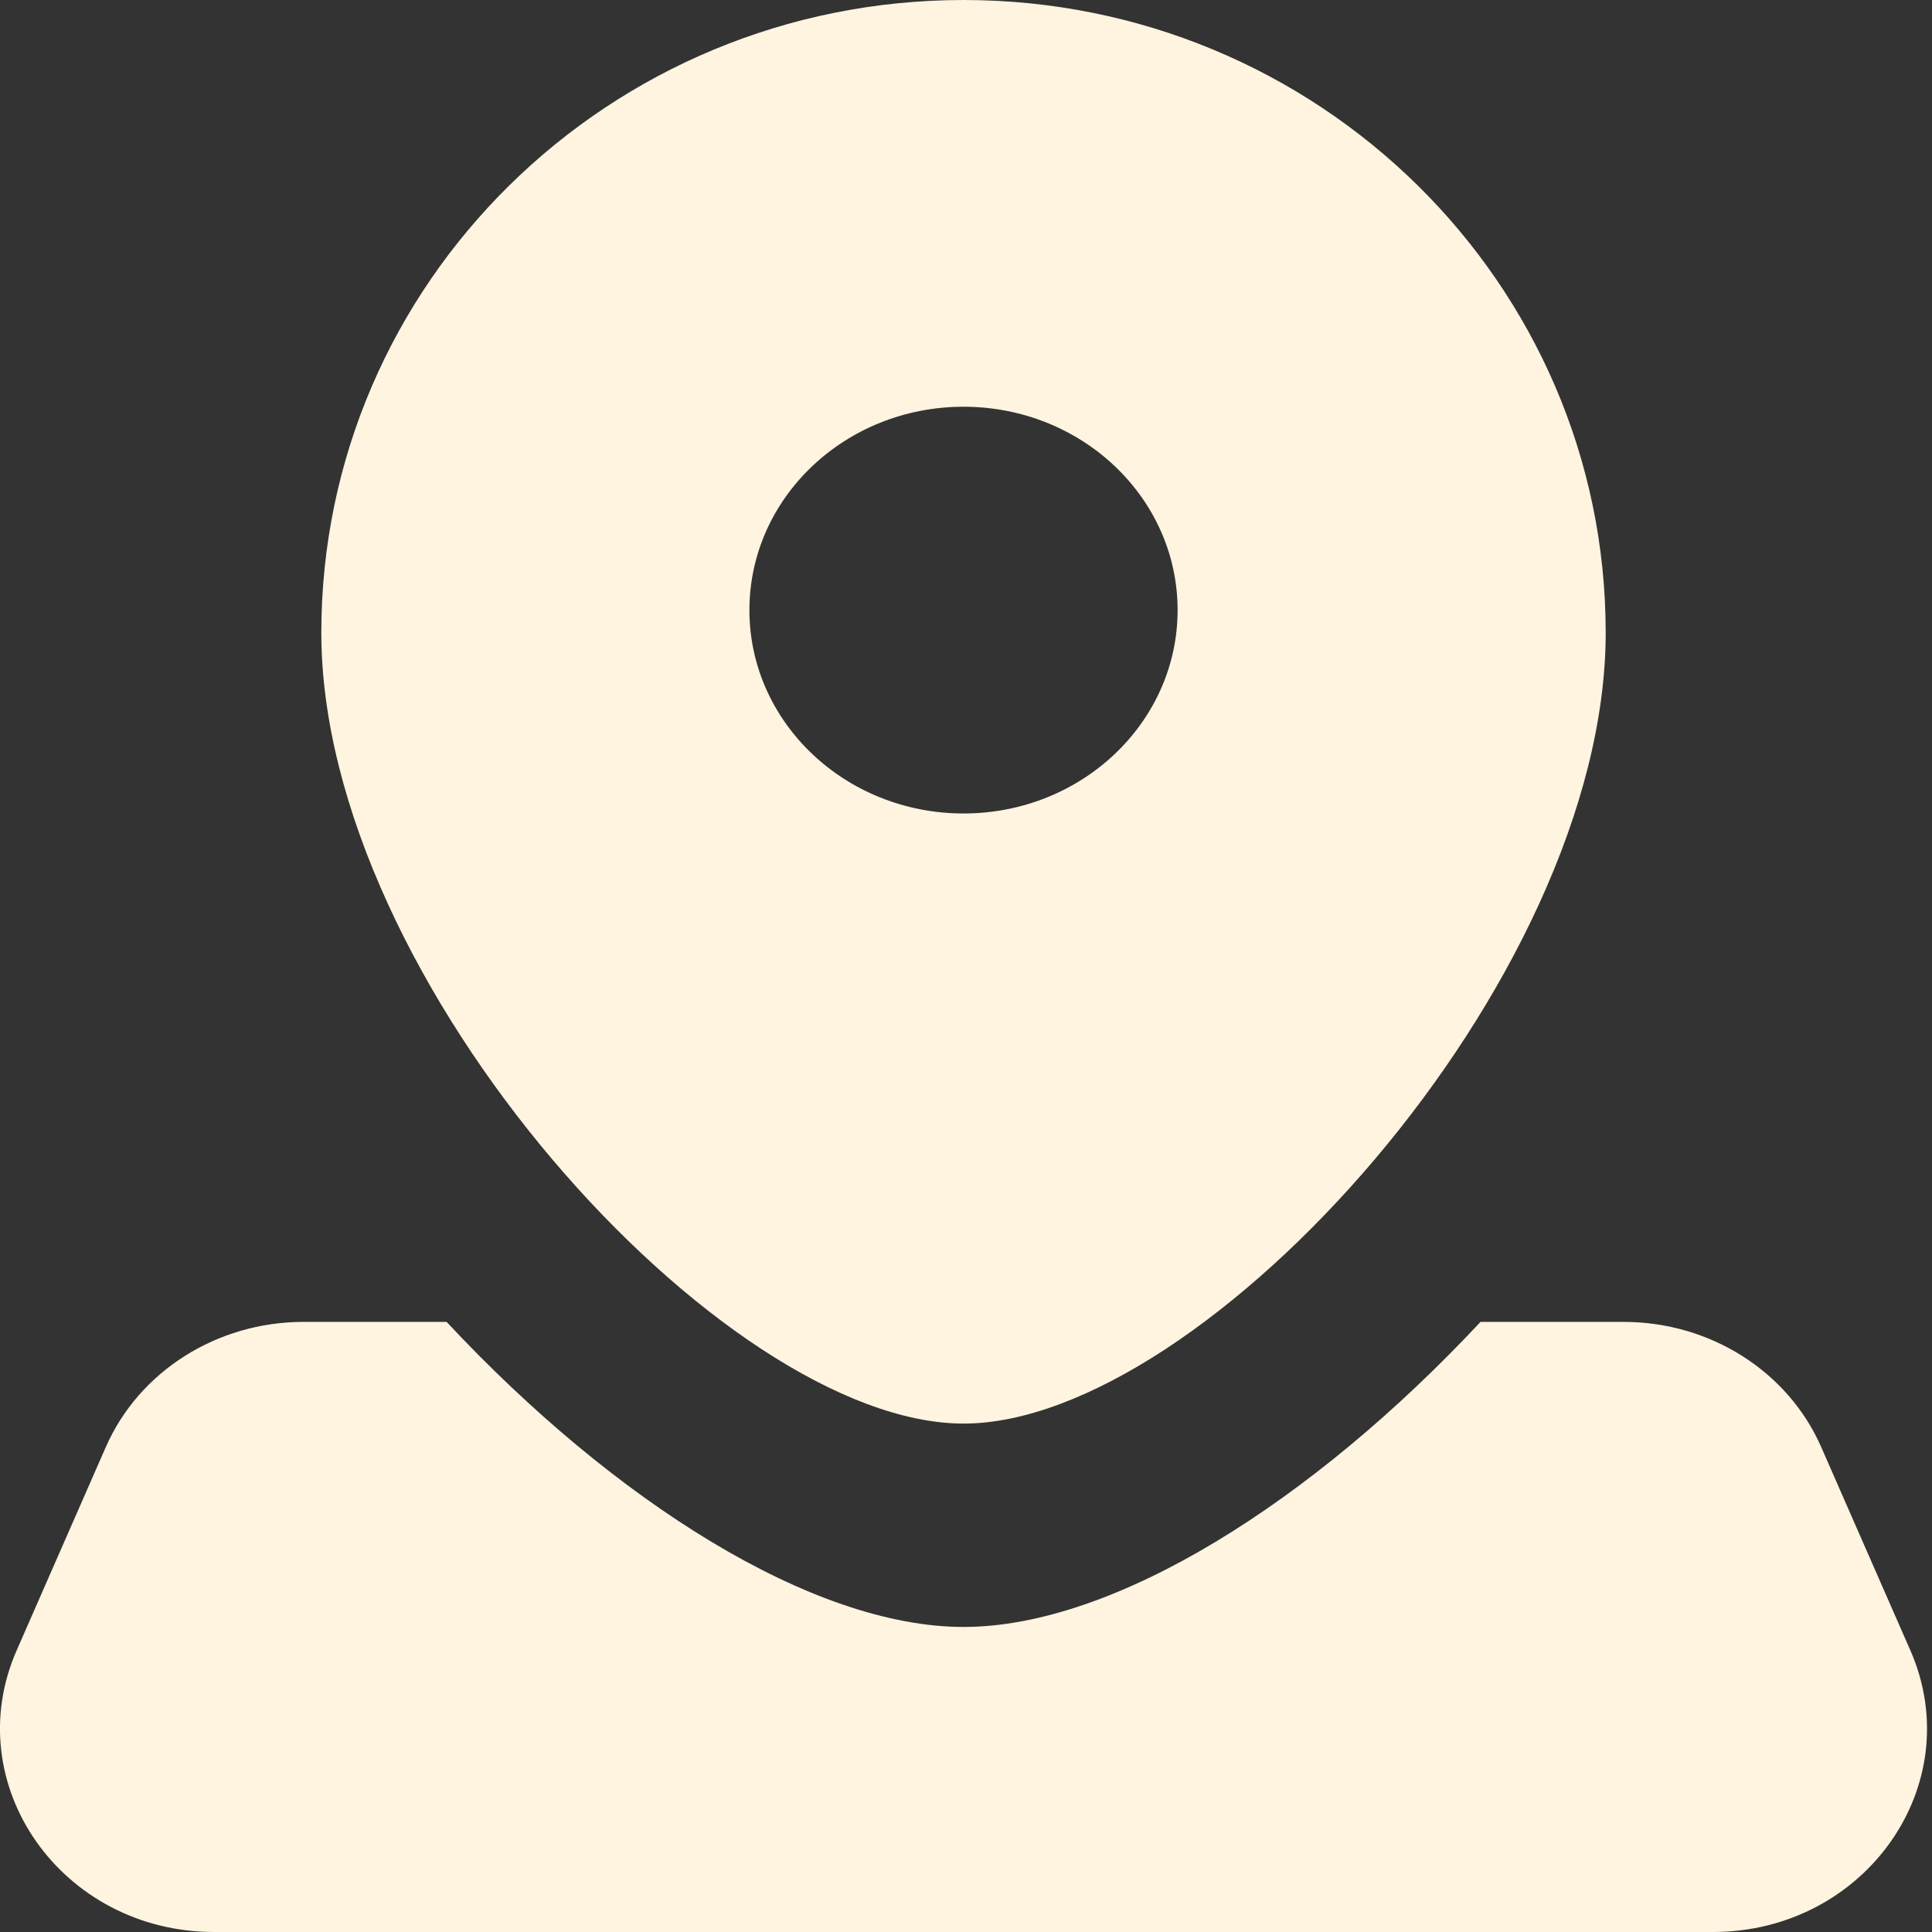
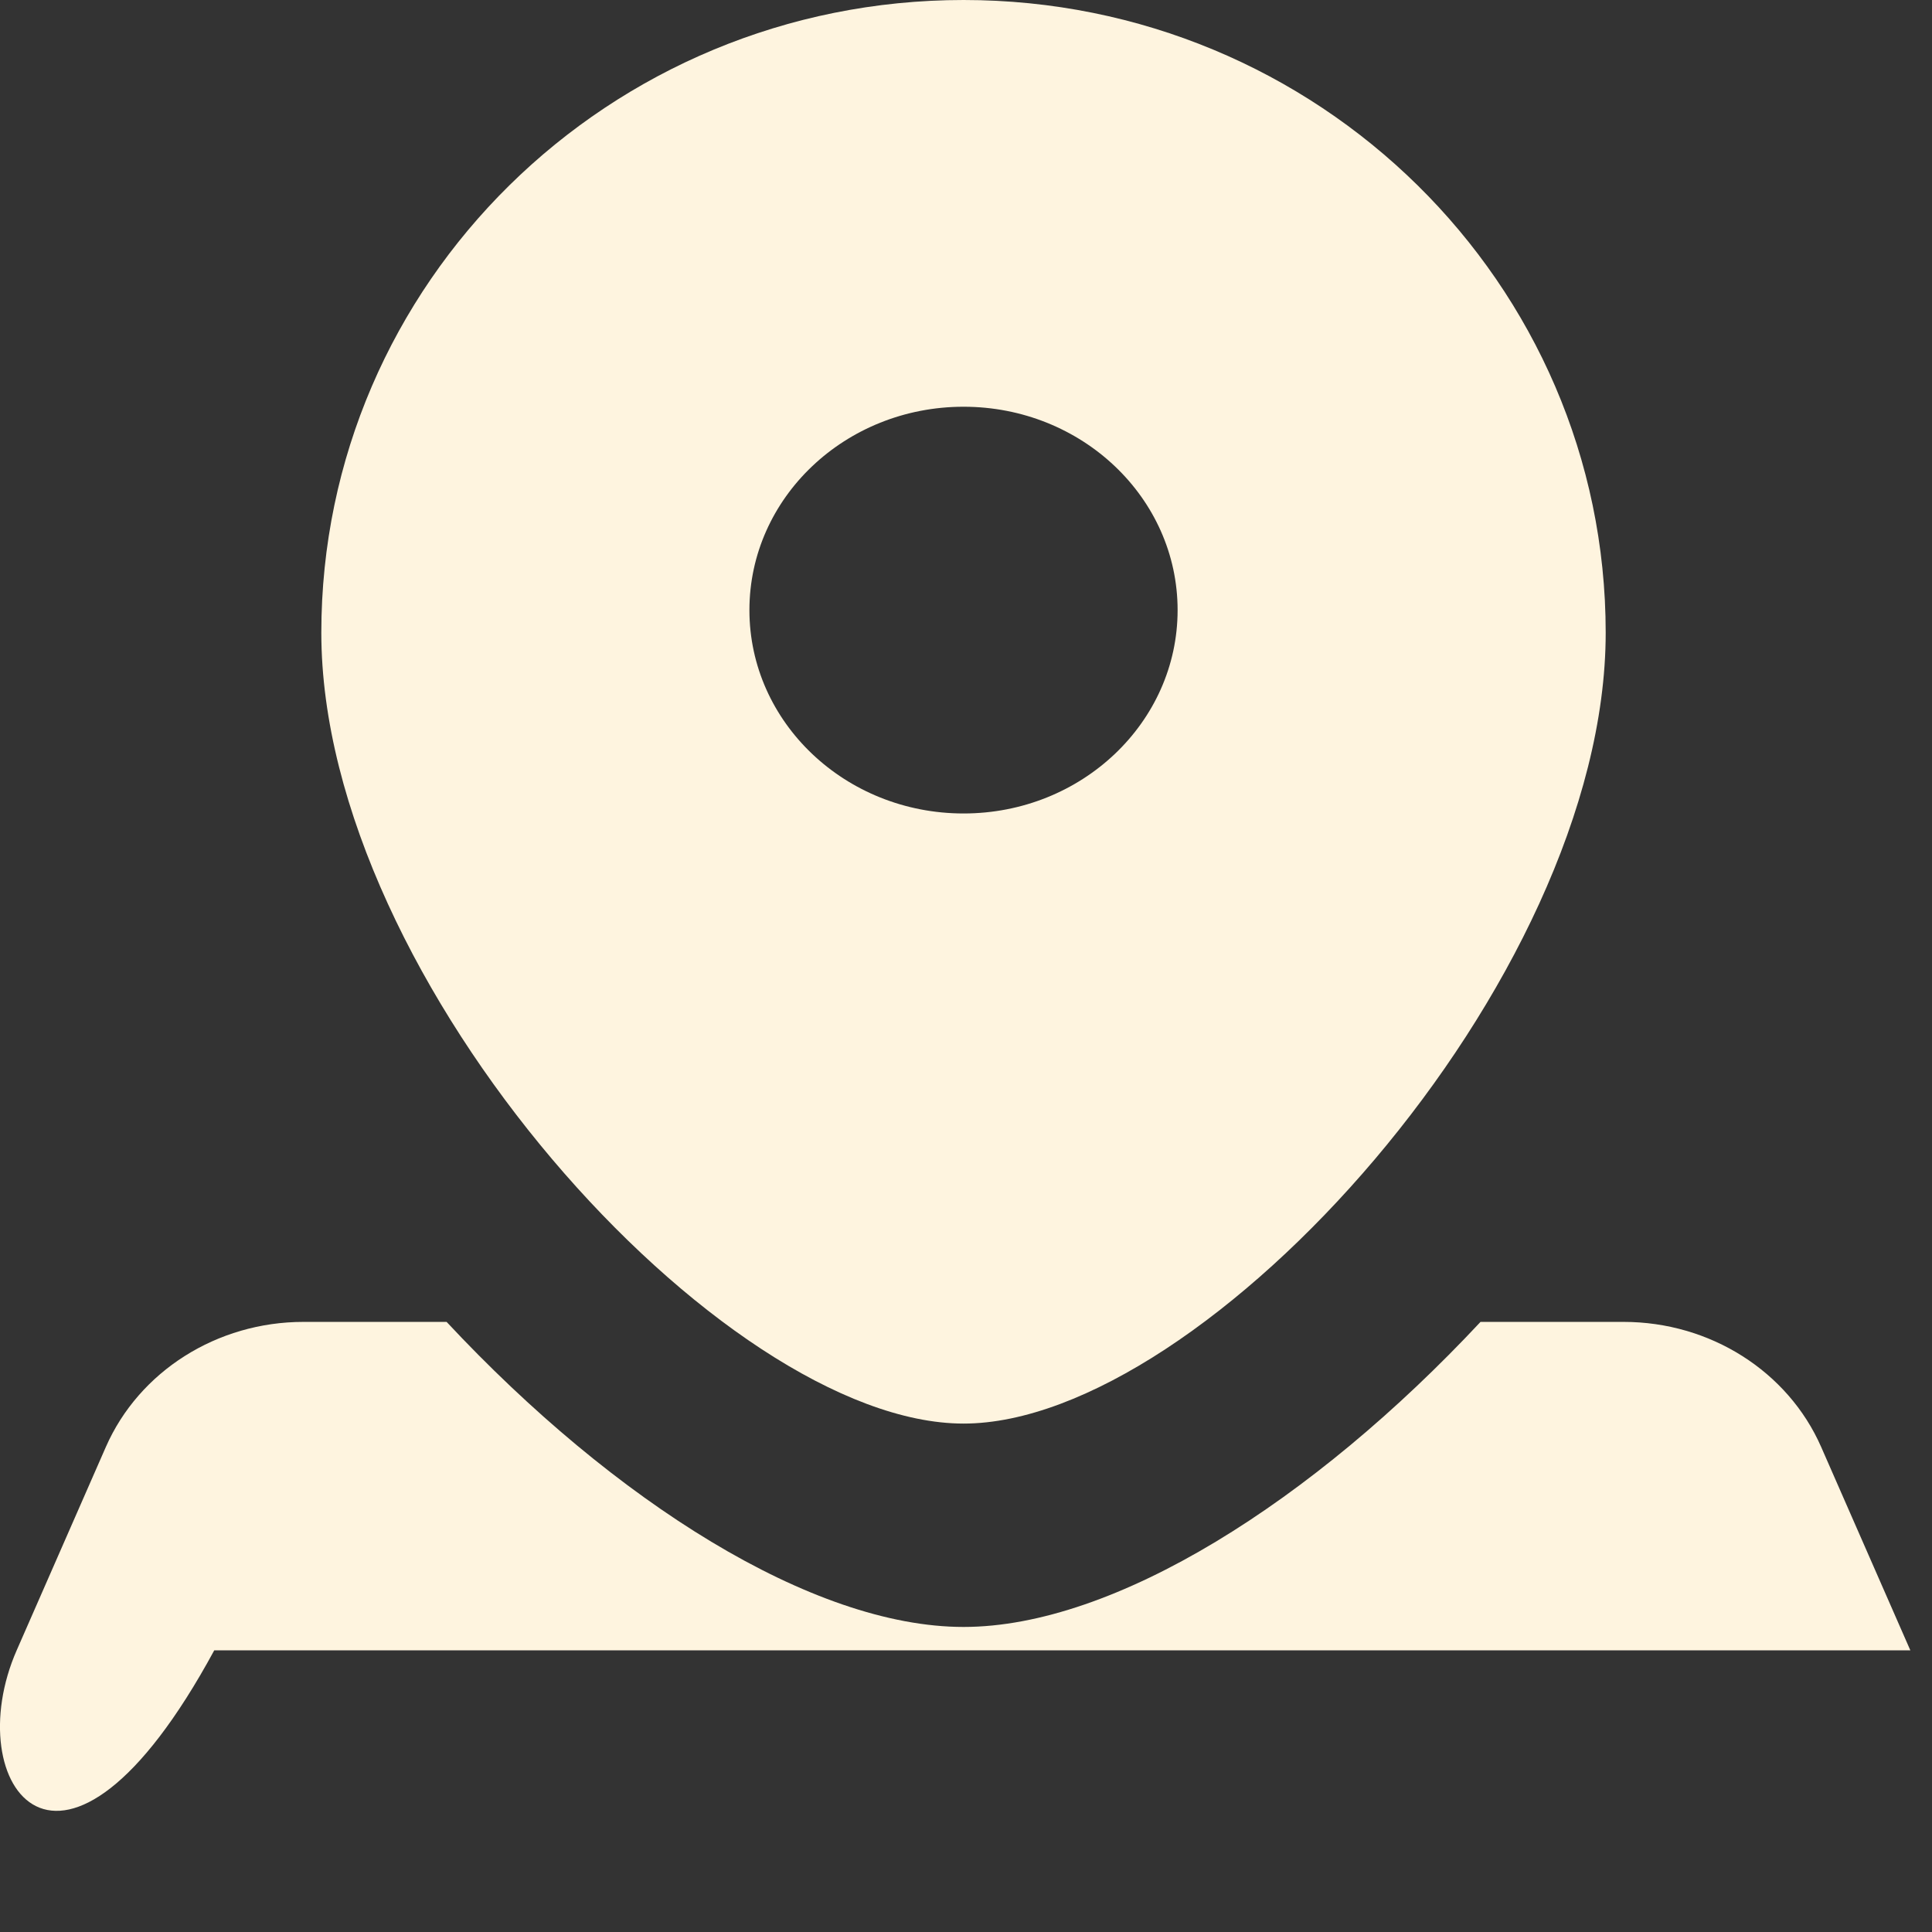
<svg xmlns="http://www.w3.org/2000/svg" width="19" height="19" viewBox="0 0 19 19" fill="none">
  <rect x="0" y="0" width="19" height="19" fill="#333333" stroke="none" />
-   <path d="M4.392 13C6.041 14.766 7.991 16 9.476 16C10.96 16 12.91 14.766 14.56 13H15.967C16.817 13 17.583 13.485 17.91 14.23L18.787 16.23C19.365 17.548 18.346 19 16.844 19H2.107C0.605 19 -0.414 17.548 0.164 16.23L1.041 14.23C1.368 13.485 2.135 13 2.984 13H4.392ZM9.476 0C12.963 5.69955e-05 15.791 2.786 15.791 6.222C15.791 9.658 11.844 14 9.476 14C7.107 14 3.16 9.658 3.16 6.222C3.16 2.785 5.988 0 9.476 0ZM9.476 4C8.313 4 7.37 4.895 7.37 6C7.37 7.104 8.313 8 9.476 8C10.638 8 11.581 7.104 11.581 6C11.581 4.895 10.638 4 9.476 4Z" fill="#FEF4DF" />
+   <path d="M4.392 13C6.041 14.766 7.991 16 9.476 16C10.96 16 12.91 14.766 14.56 13H15.967C16.817 13 17.583 13.485 17.91 14.23L18.787 16.23H2.107C0.605 19 -0.414 17.548 0.164 16.23L1.041 14.23C1.368 13.485 2.135 13 2.984 13H4.392ZM9.476 0C12.963 5.69955e-05 15.791 2.786 15.791 6.222C15.791 9.658 11.844 14 9.476 14C7.107 14 3.16 9.658 3.16 6.222C3.16 2.785 5.988 0 9.476 0ZM9.476 4C8.313 4 7.37 4.895 7.37 6C7.37 7.104 8.313 8 9.476 8C10.638 8 11.581 7.104 11.581 6C11.581 4.895 10.638 4 9.476 4Z" fill="#FEF4DF" />
</svg>